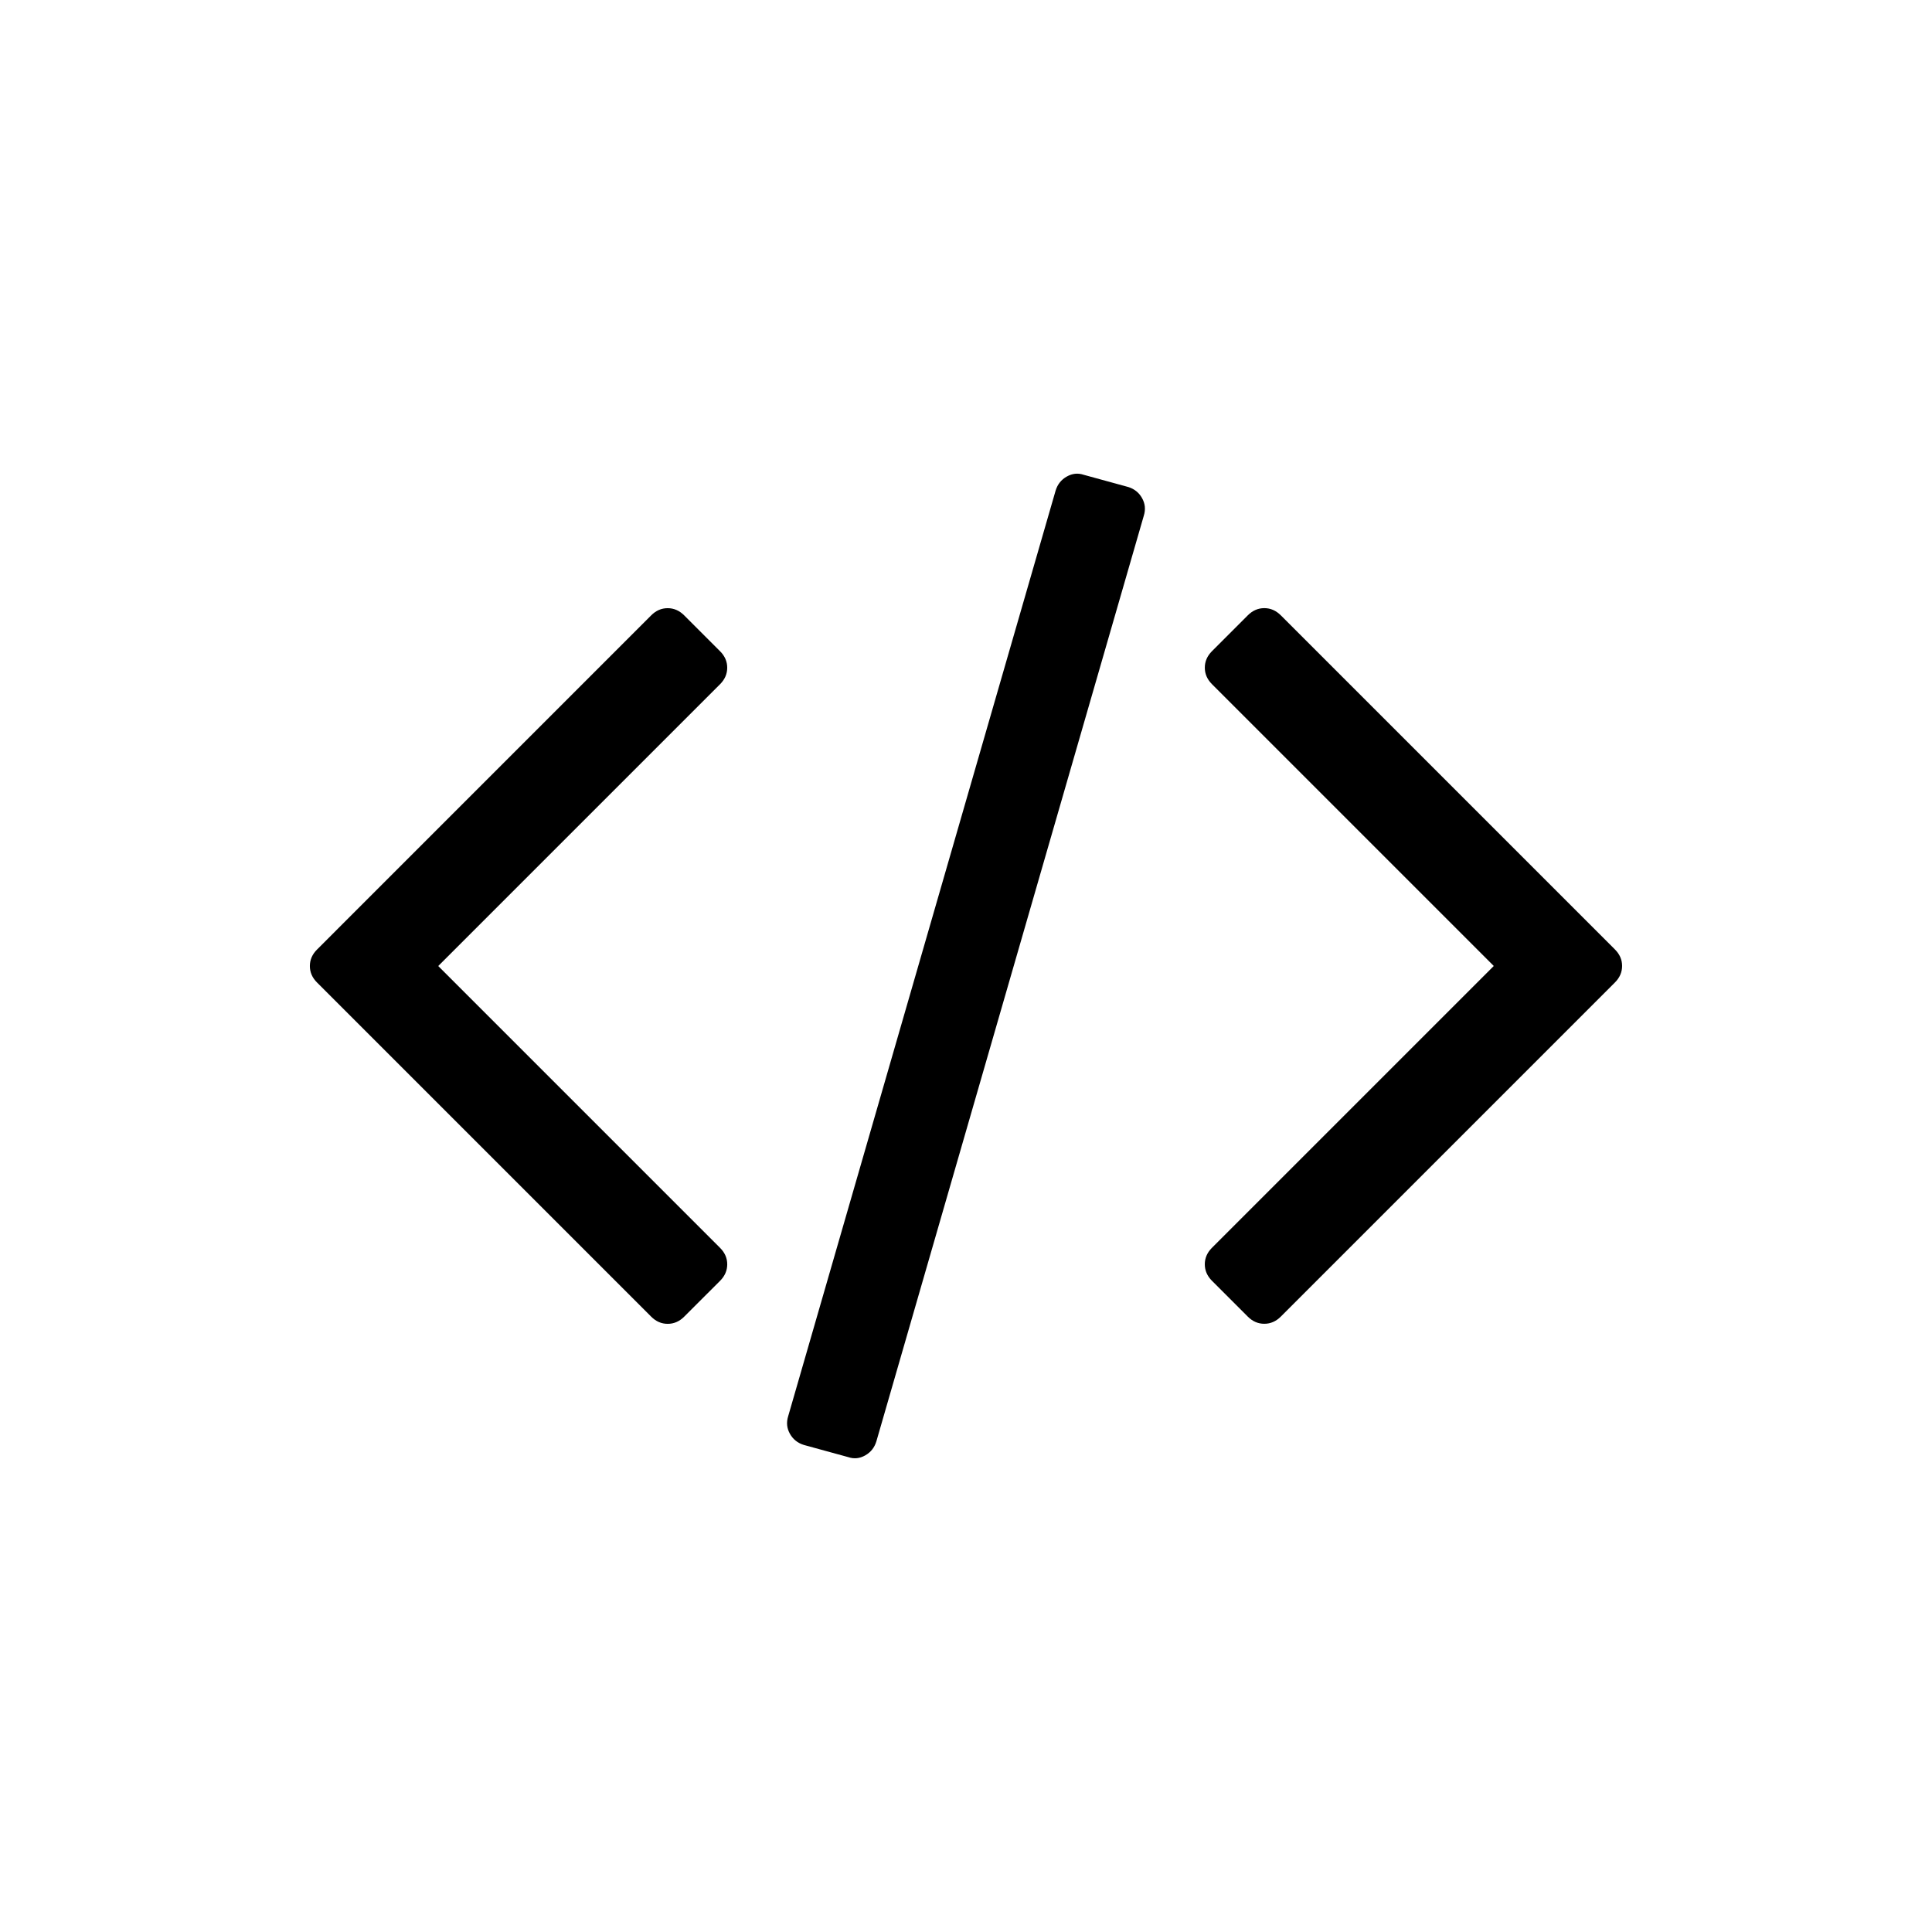
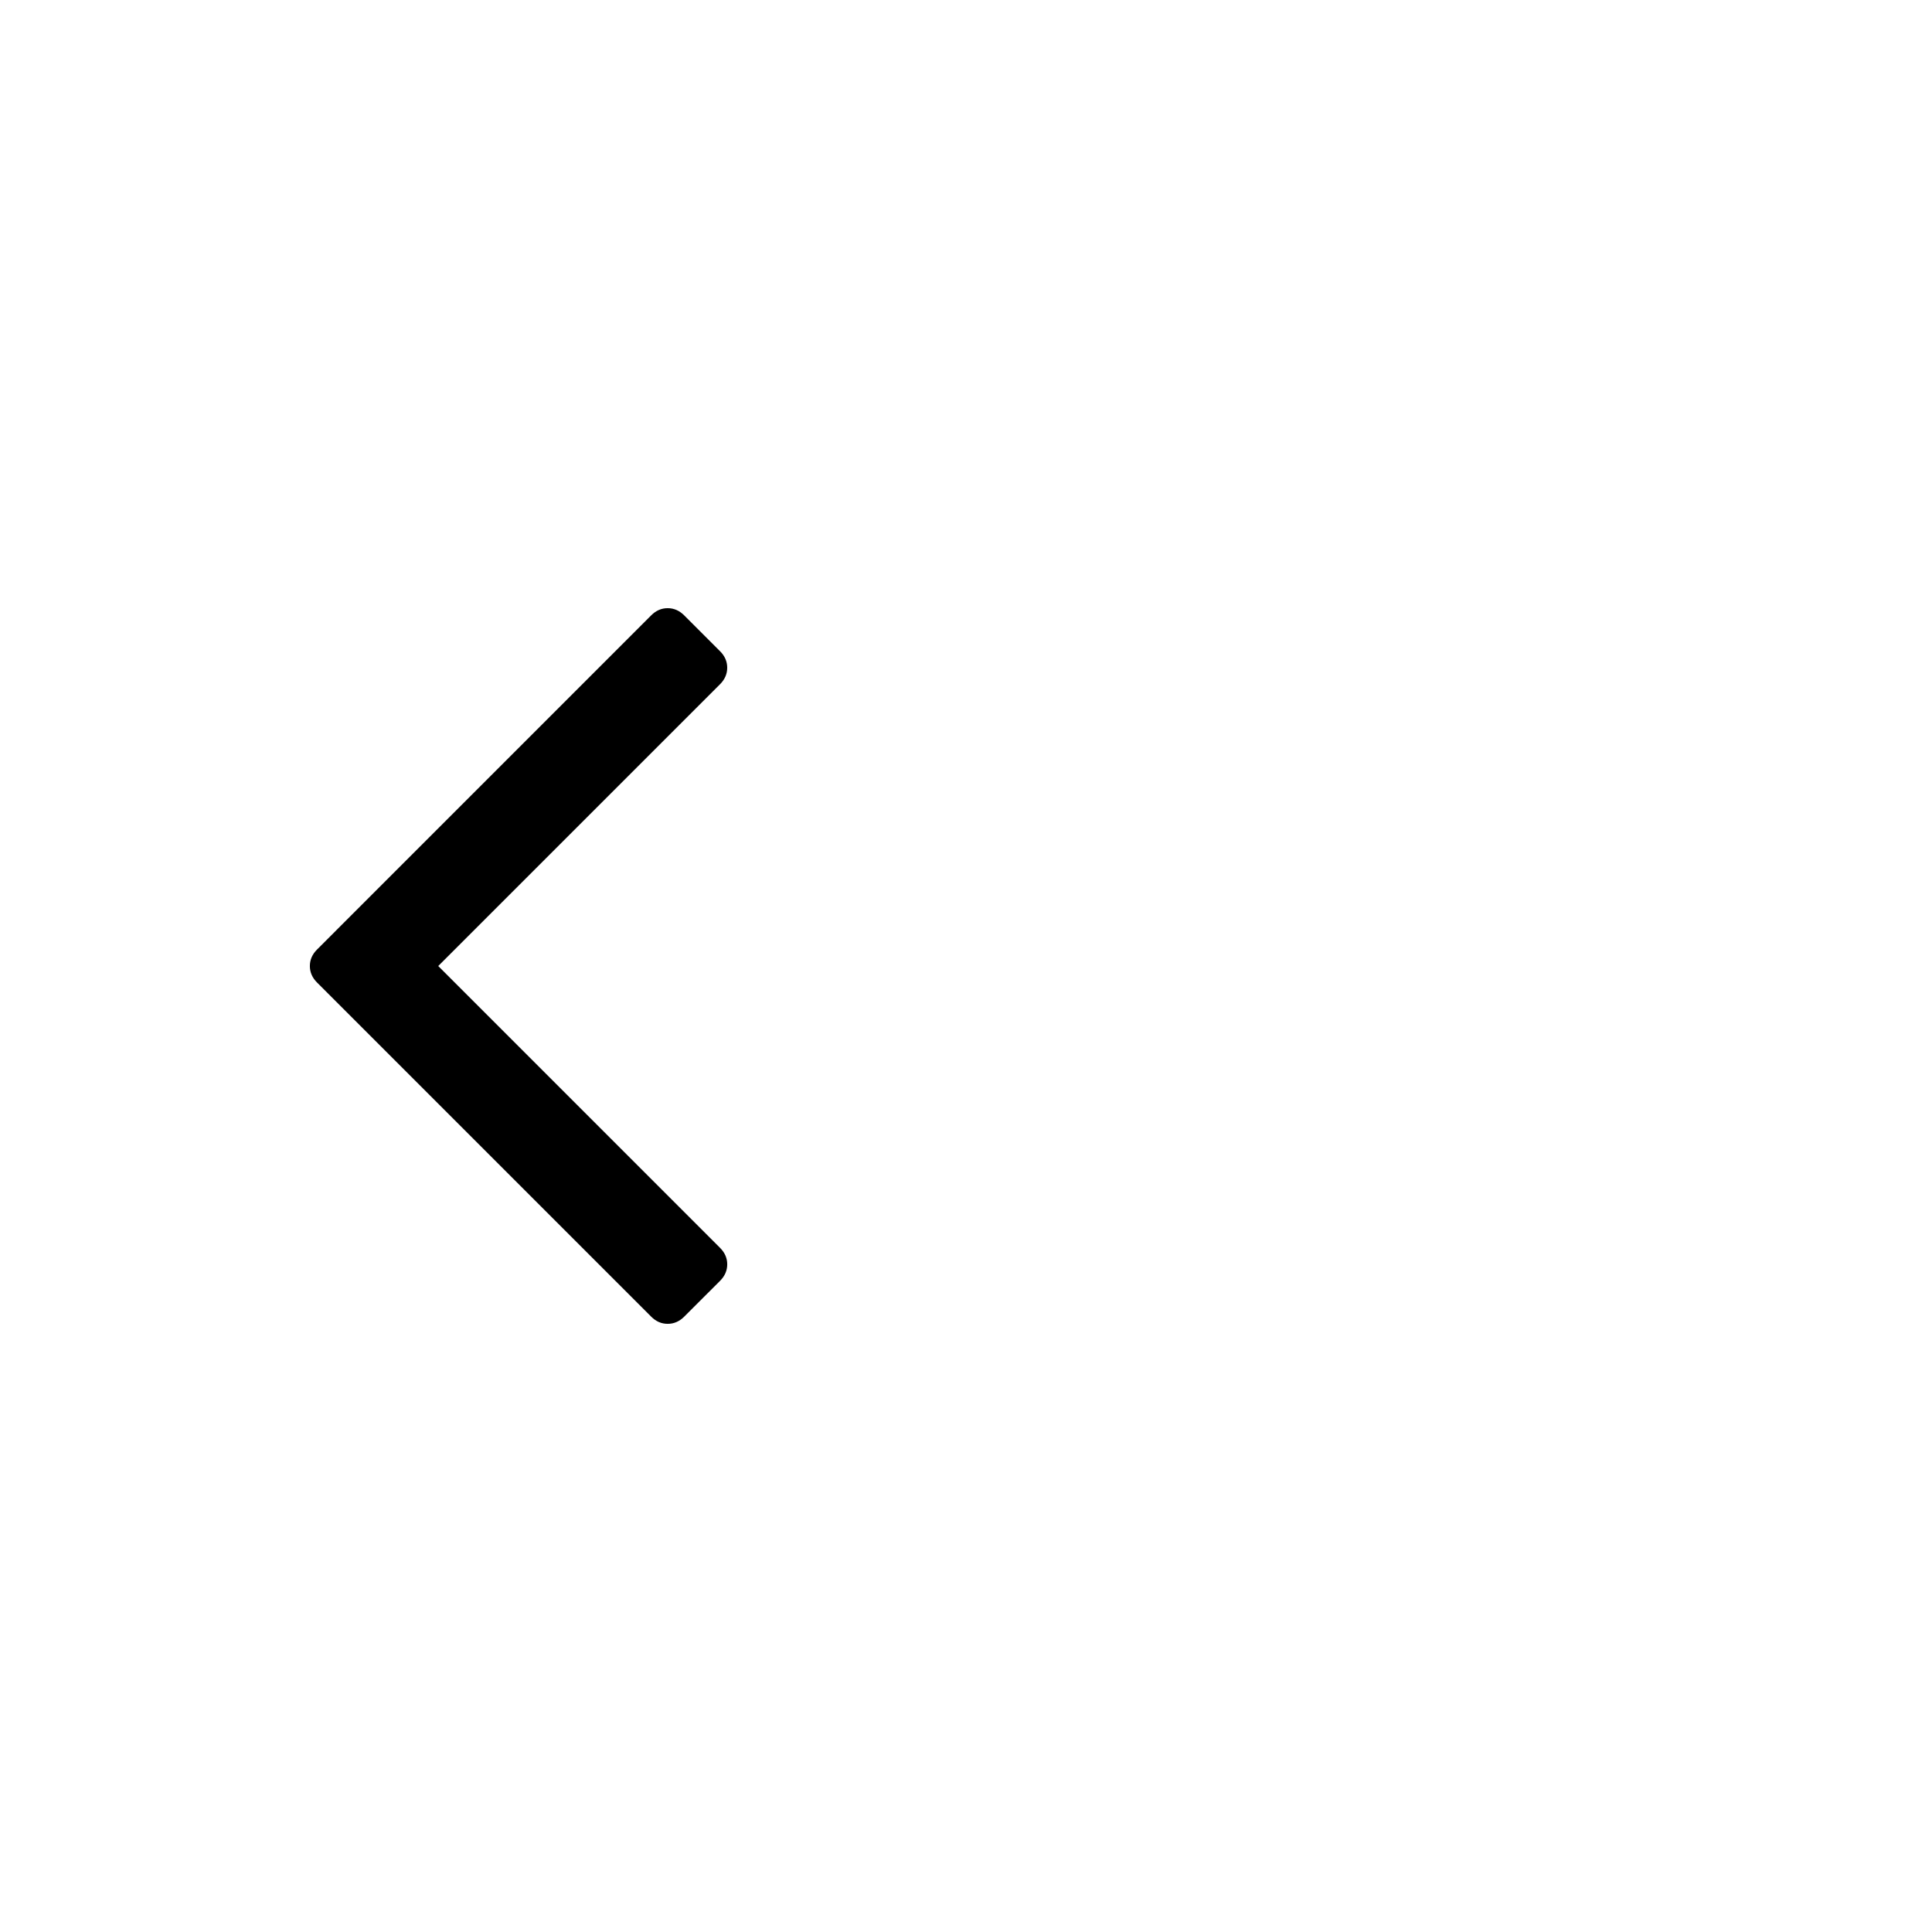
<svg xmlns="http://www.w3.org/2000/svg" fill="#000000" width="800px" height="800px" version="1.1" viewBox="144 144 512 512">
  <g>
-     <path d="m442.95 273.05-11.785-3.231c-1.52-0.508-3.012-0.348-4.465 0.477-1.457 0.824-2.441 2.059-2.949 3.707l-70.883 245.33c-0.508 1.648-0.348 3.199 0.477 4.656 0.824 1.457 2.059 2.441 3.707 2.945l11.781 3.231c1.52 0.512 3.008 0.352 4.465-0.473s2.441-2.059 2.945-3.703l70.883-245.34c0.508-1.648 0.348-3.199-0.477-4.656-0.816-1.461-2.051-2.441-3.699-2.949z" />
    <path d="m336.72 320.95c0-1.648-0.633-3.106-1.902-4.371l-9.504-9.504c-1.266-1.266-2.723-1.902-4.371-1.902-1.648 0-3.106 0.633-4.371 1.902l-88.551 88.559c-1.27 1.266-1.902 2.723-1.902 4.371s0.633 3.106 1.902 4.371l88.555 88.555c1.266 1.27 2.723 1.898 4.371 1.898 1.648 0 3.106-0.633 4.371-1.898l9.504-9.496c1.266-1.266 1.902-2.723 1.902-4.375 0-1.645-0.633-3.102-1.902-4.367l-74.684-74.688 74.684-74.68c1.266-1.27 1.898-2.727 1.898-4.375z" />
-     <path d="m571.98 395.62-88.555-88.555c-1.266-1.266-2.723-1.902-4.367-1.902-1.648 0-3.102 0.633-4.375 1.902l-9.496 9.504c-1.266 1.266-1.898 2.723-1.898 4.371 0 1.648 0.633 3.106 1.898 4.371l74.68 74.684-74.684 74.684c-1.266 1.266-1.898 2.723-1.898 4.367 0 1.648 0.633 3.106 1.898 4.375l9.496 9.496c1.27 1.27 2.723 1.898 4.375 1.898 1.645 0 3.102-0.633 4.367-1.898l88.555-88.555c1.266-1.266 1.898-2.727 1.898-4.375 0.004-1.645-0.629-3.102-1.895-4.367z" />
  </g>
</svg>